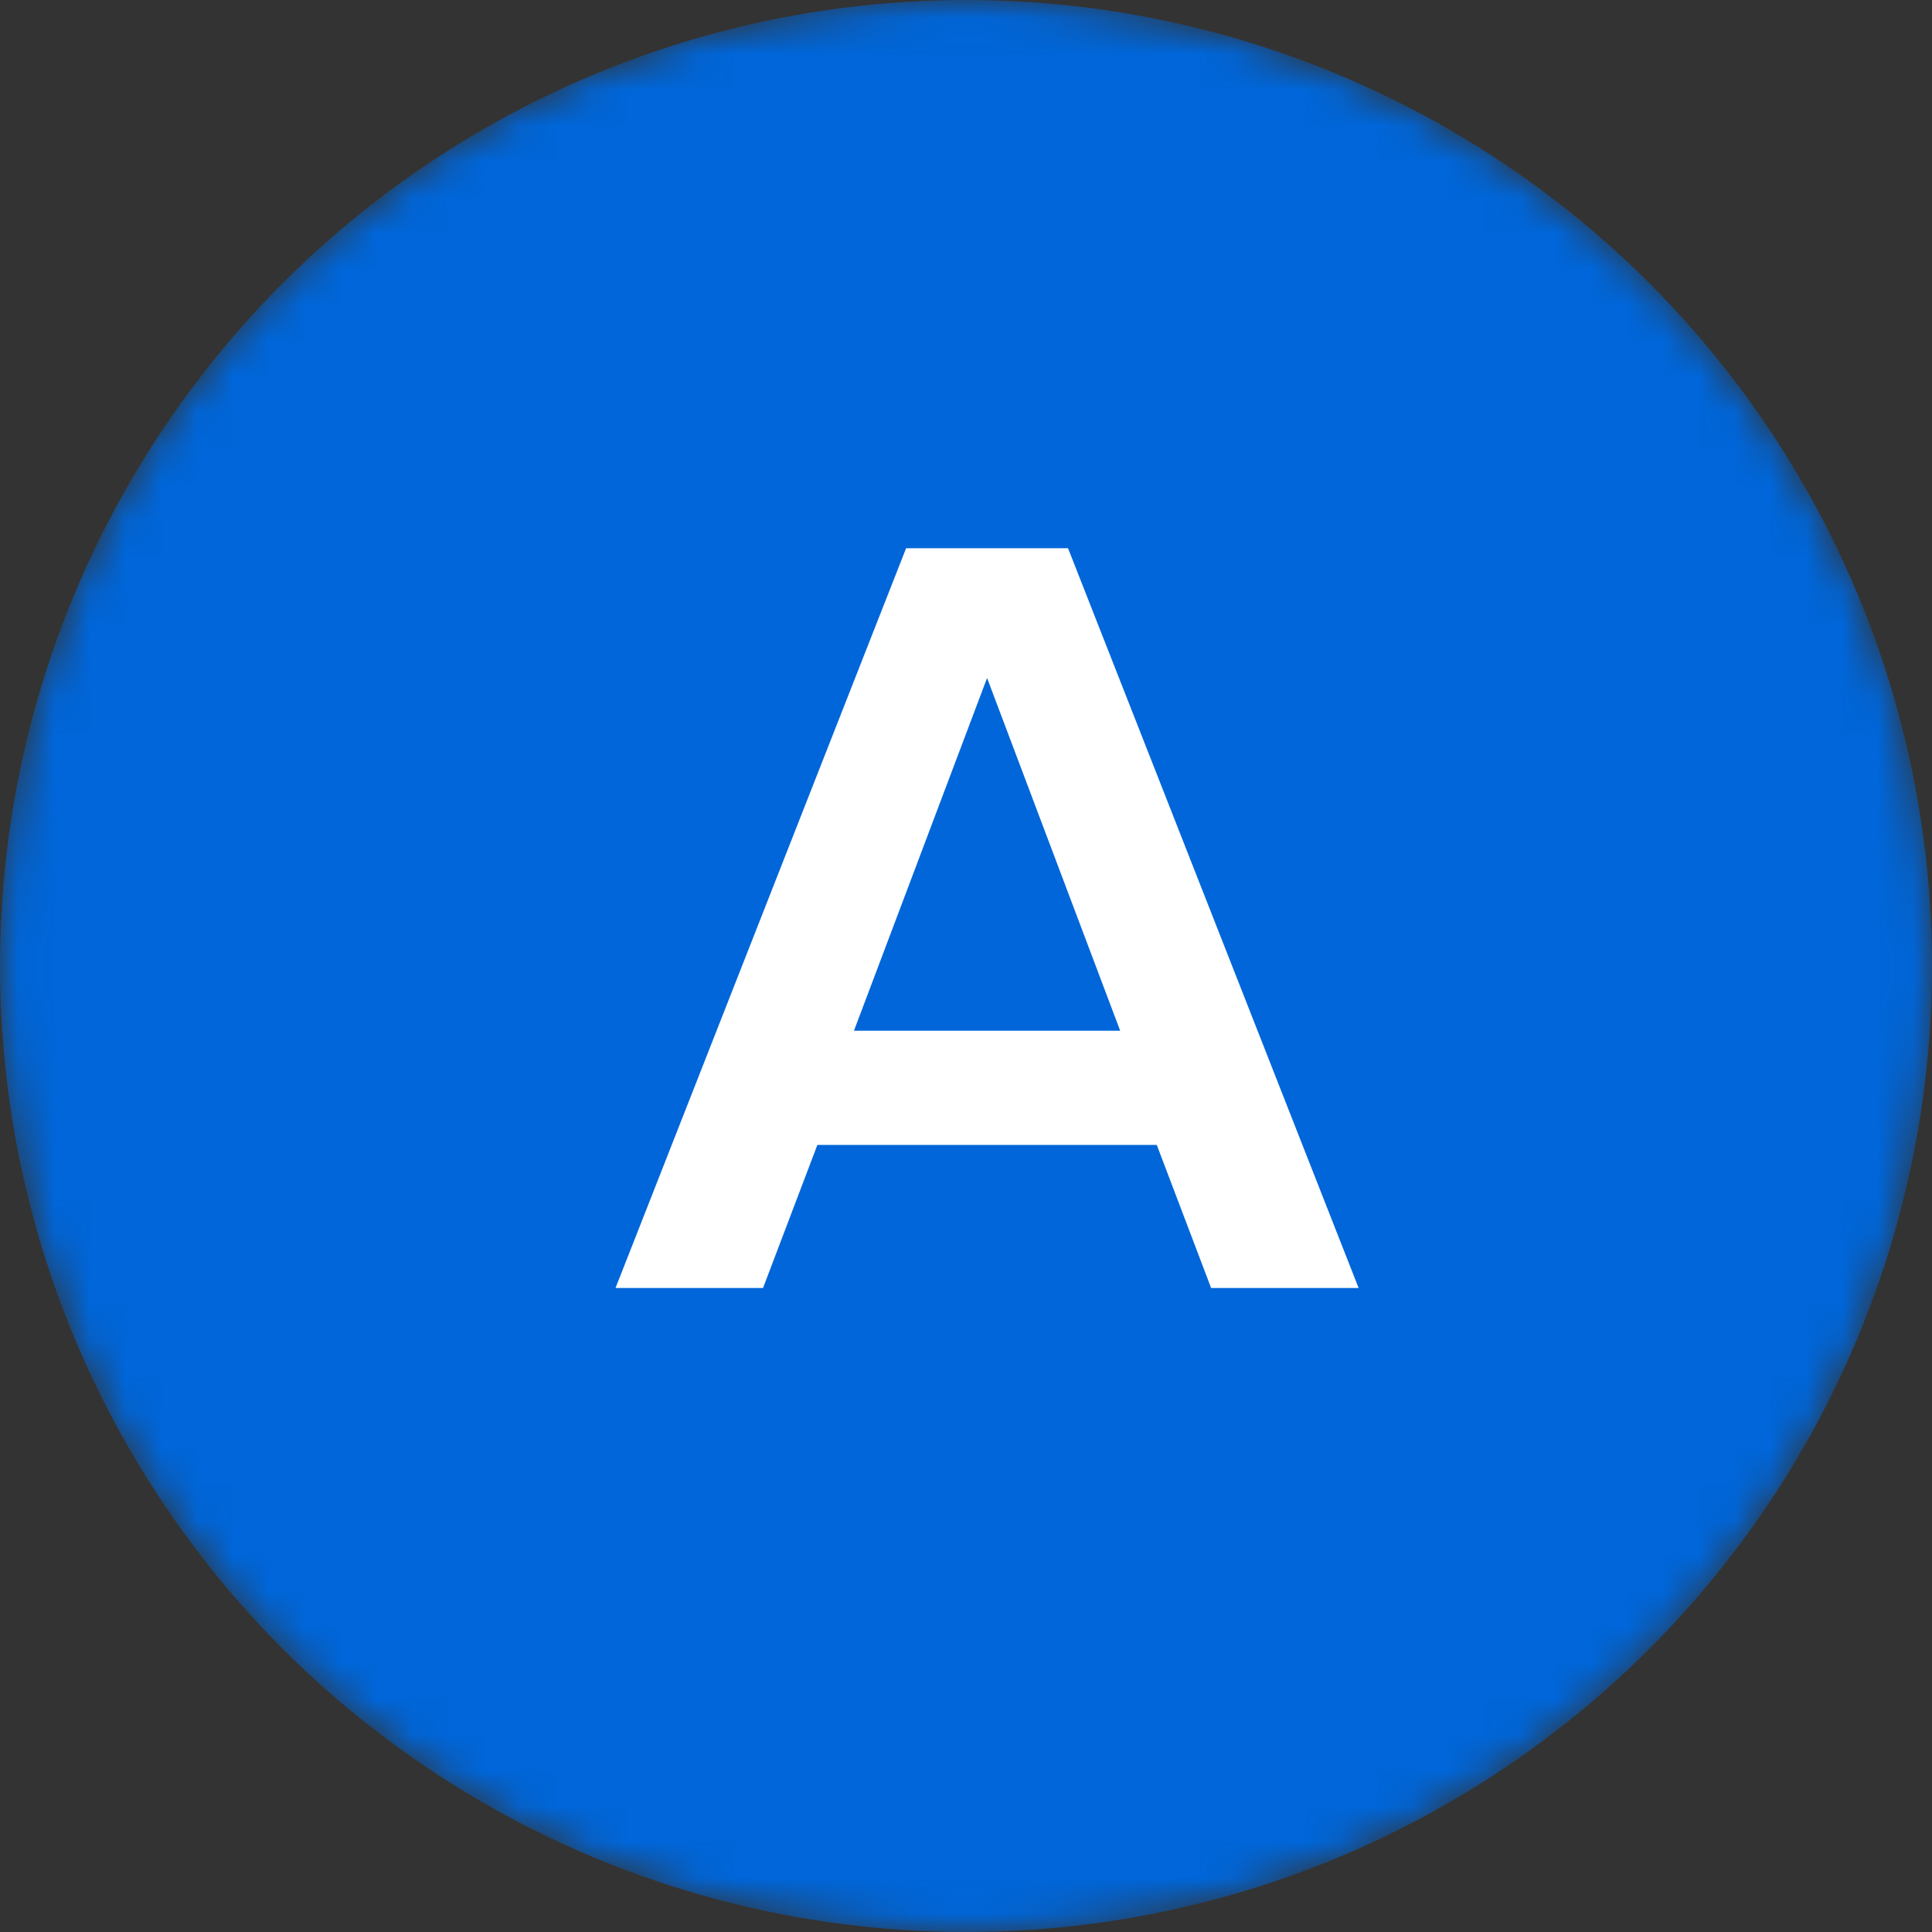
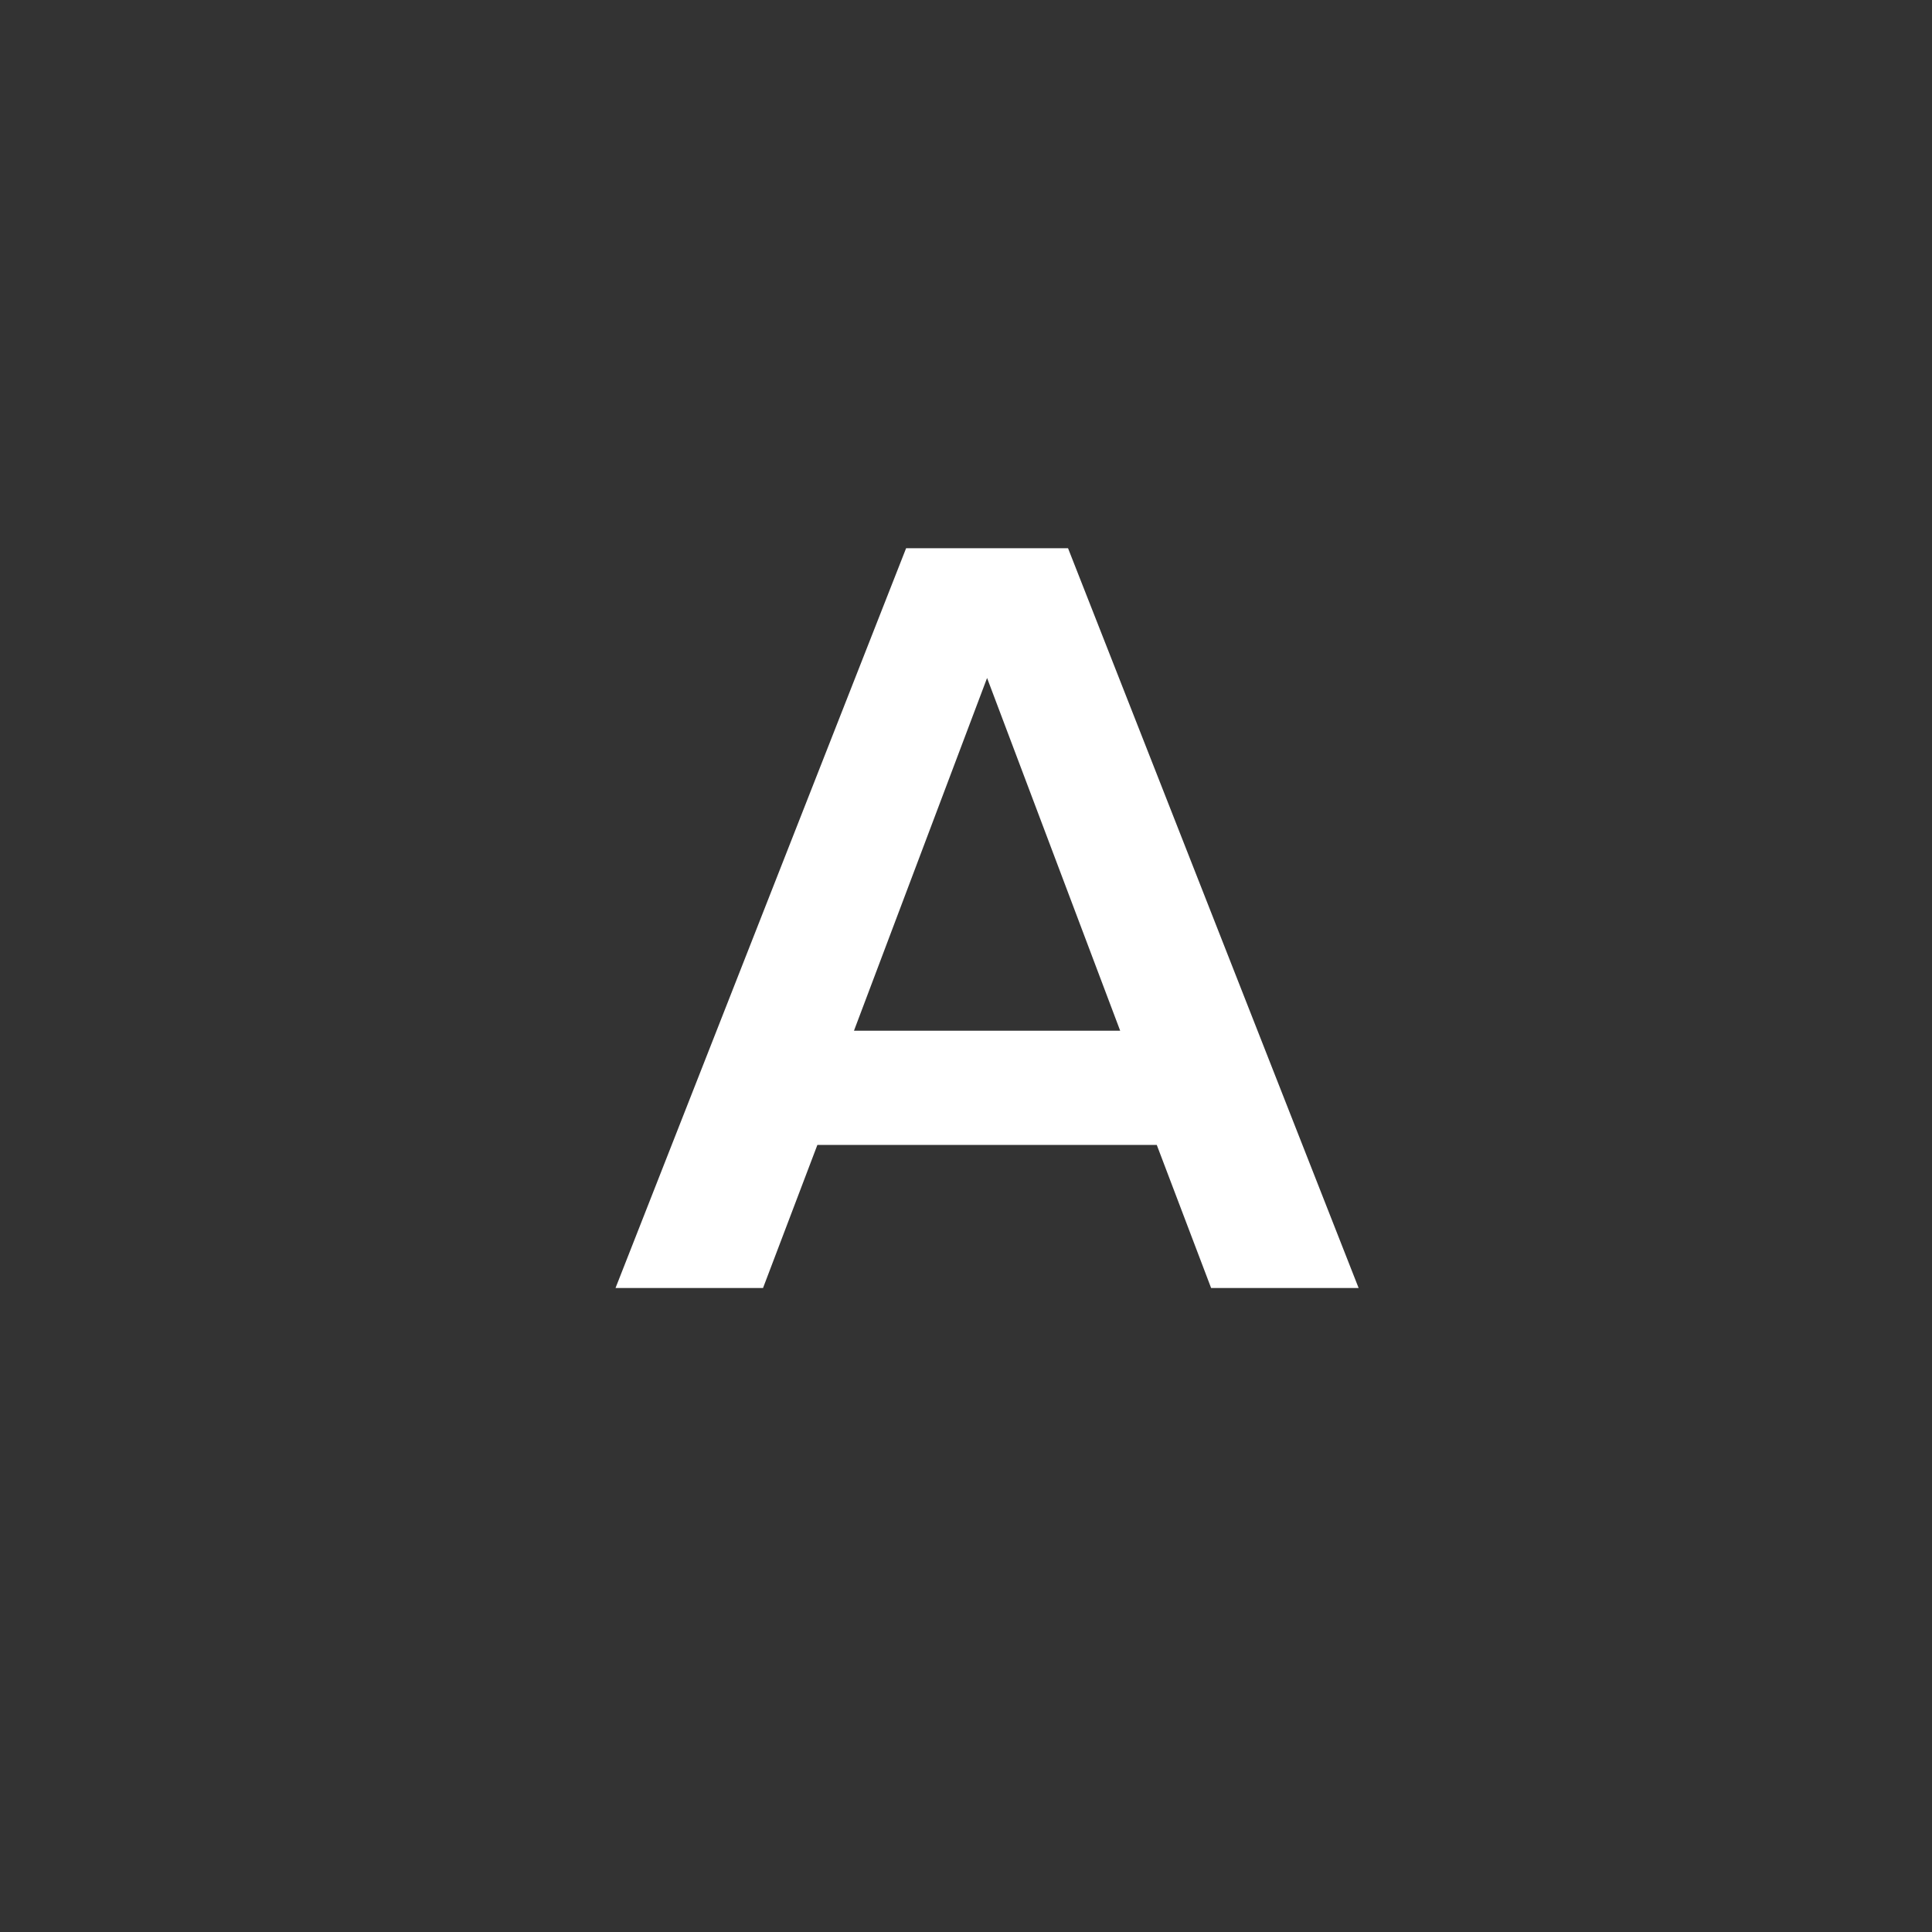
<svg xmlns="http://www.w3.org/2000/svg" width="54" height="54" viewBox="0 0 54 54" fill="none">
  <rect x="0" y="0" width="54" height="54" fill="#333333" stroke="none" />
  <mask id="mask0_286_9492" style="mask-type:alpha" maskUnits="userSpaceOnUse" x="0" y="0" width="54" height="54">
    <circle cx="27" cy="27" r="27" fill="#FFCB00" />
  </mask>
  <g mask="url(#mask0_286_9492)">
-     <circle cx="27" cy="27" r="27" fill="#0066D9" />
-     <path d="M37.974 36L29.852 15.323H25.326L17.204 36H21.327L22.846 32.001H32.332L33.851 36H37.974ZM31.309 28.808H23.869L27.589 18.95L31.309 28.808Z" fill="white" />
+     <path d="M37.974 36L29.852 15.323H25.326L17.204 36H21.327L22.846 32.001H32.332L33.851 36H37.974M31.309 28.808H23.869L27.589 18.95L31.309 28.808Z" fill="white" />
  </g>
</svg>